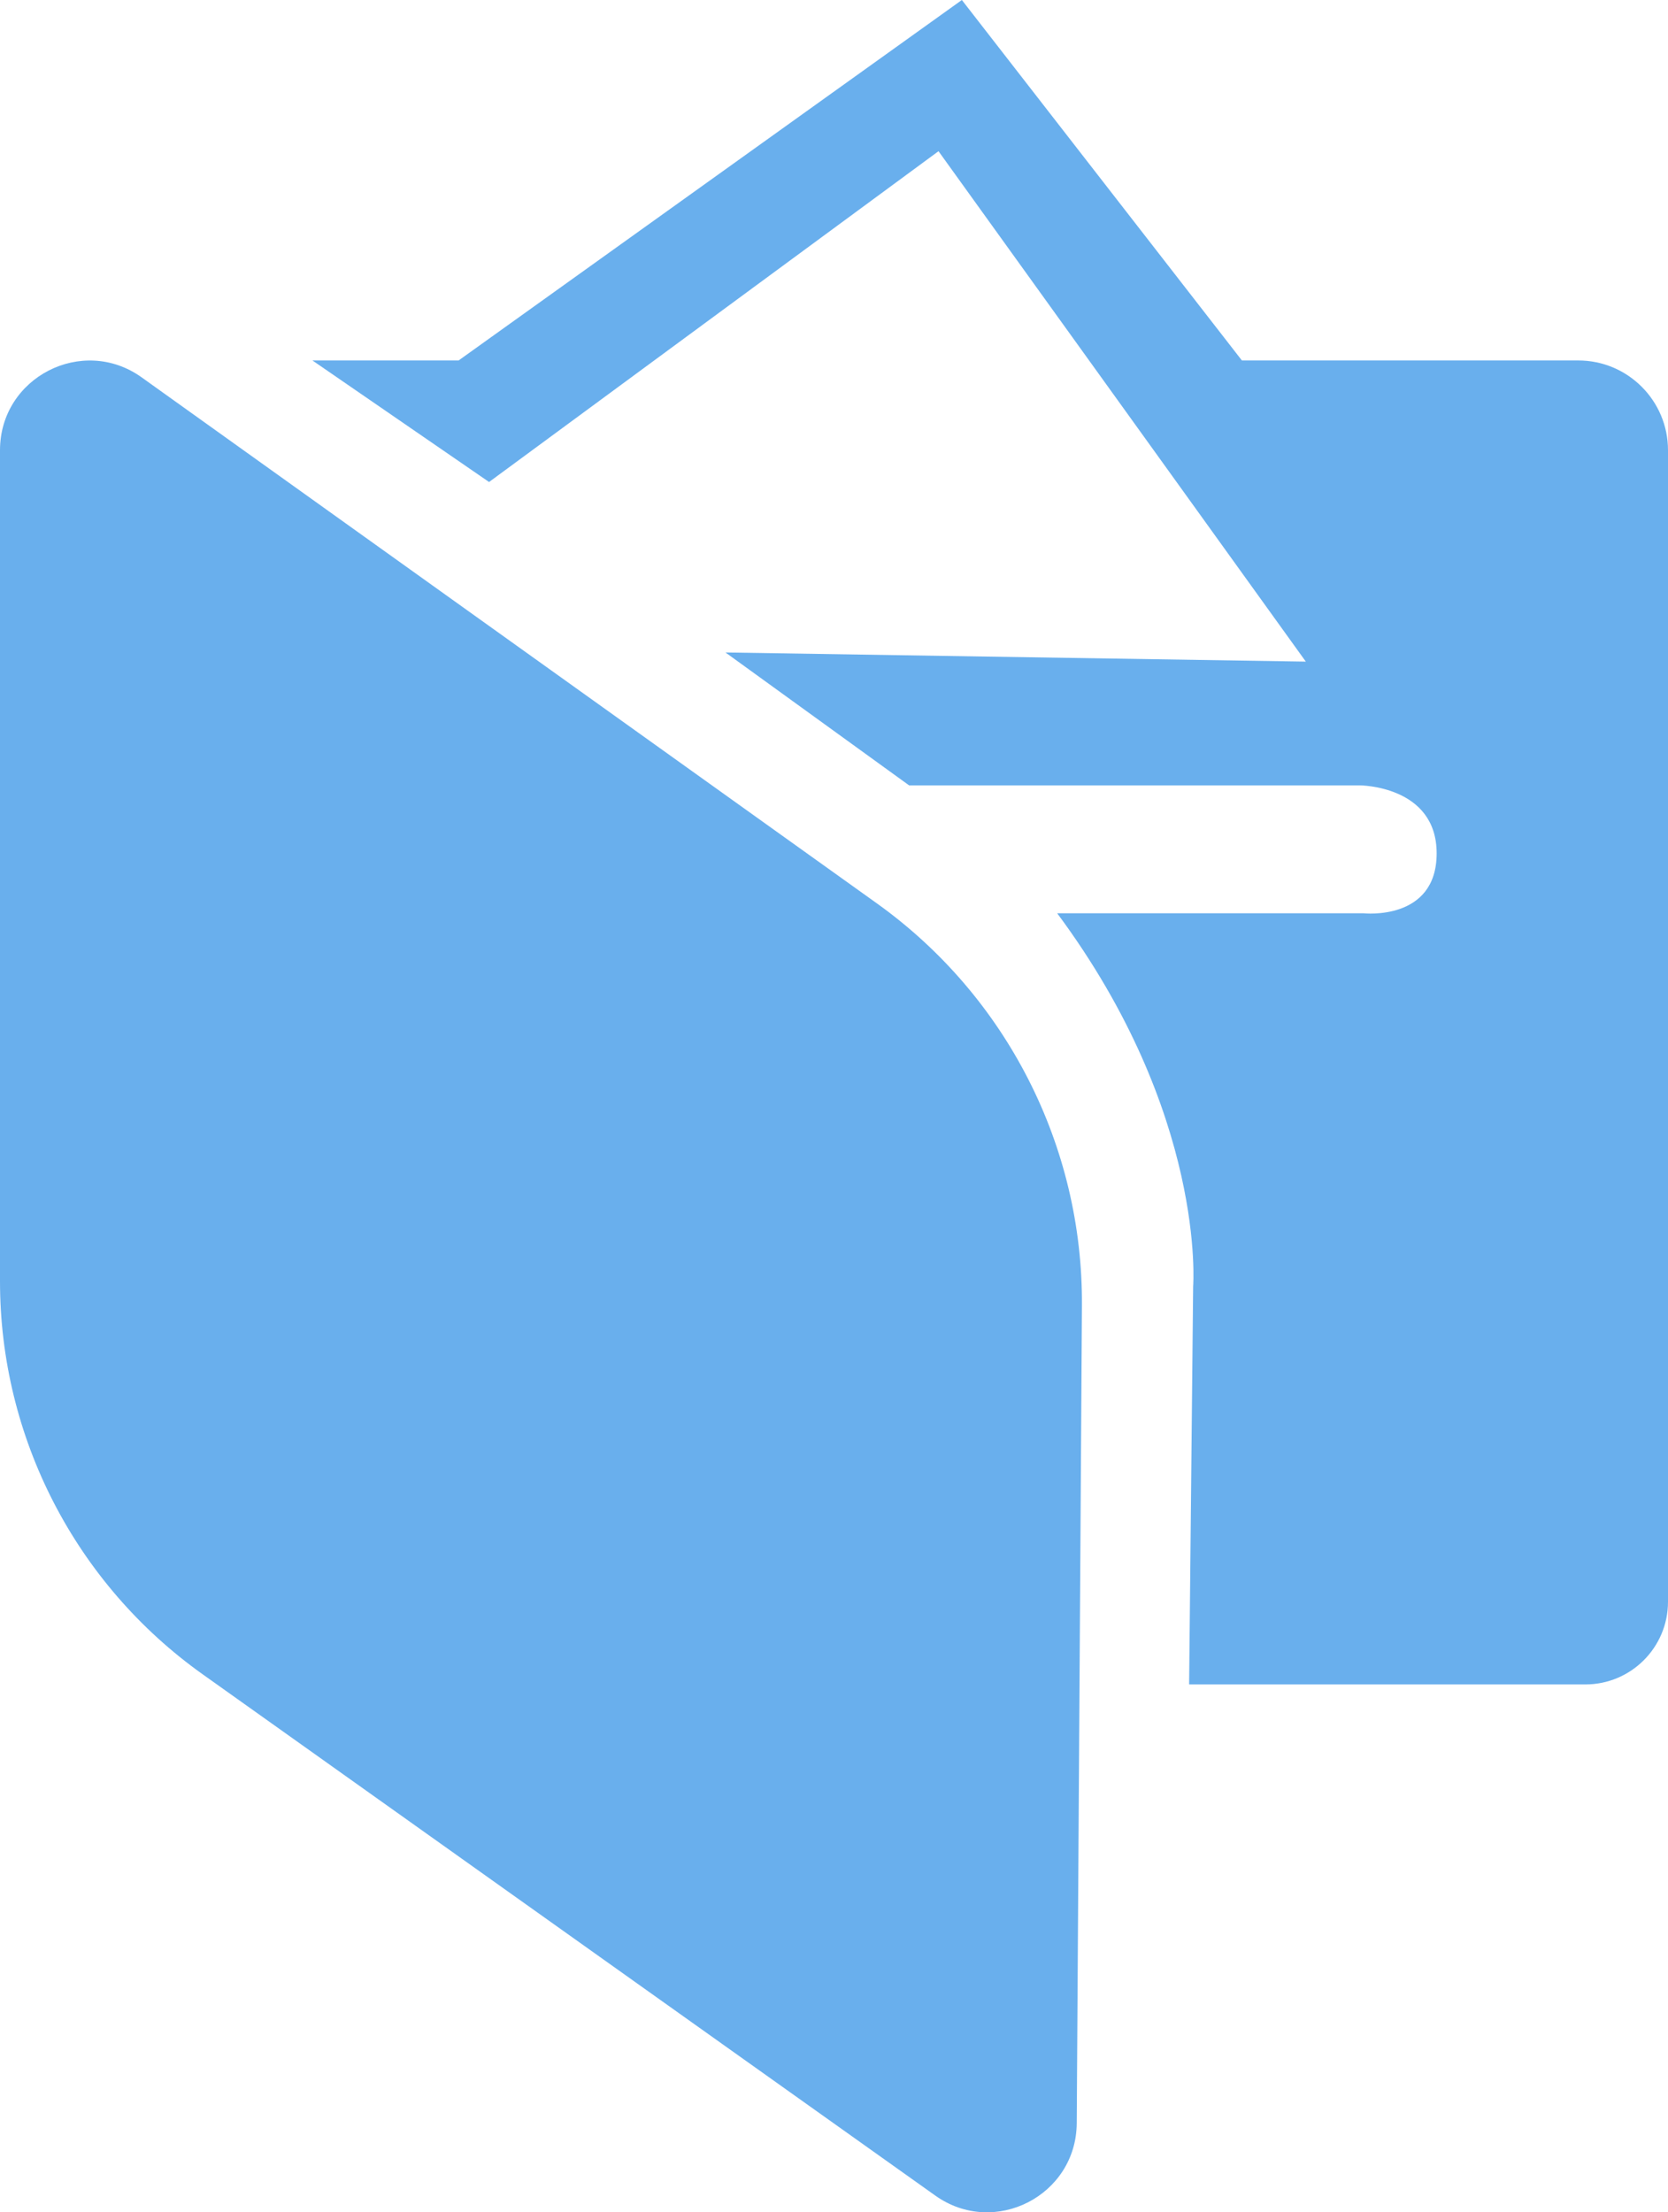
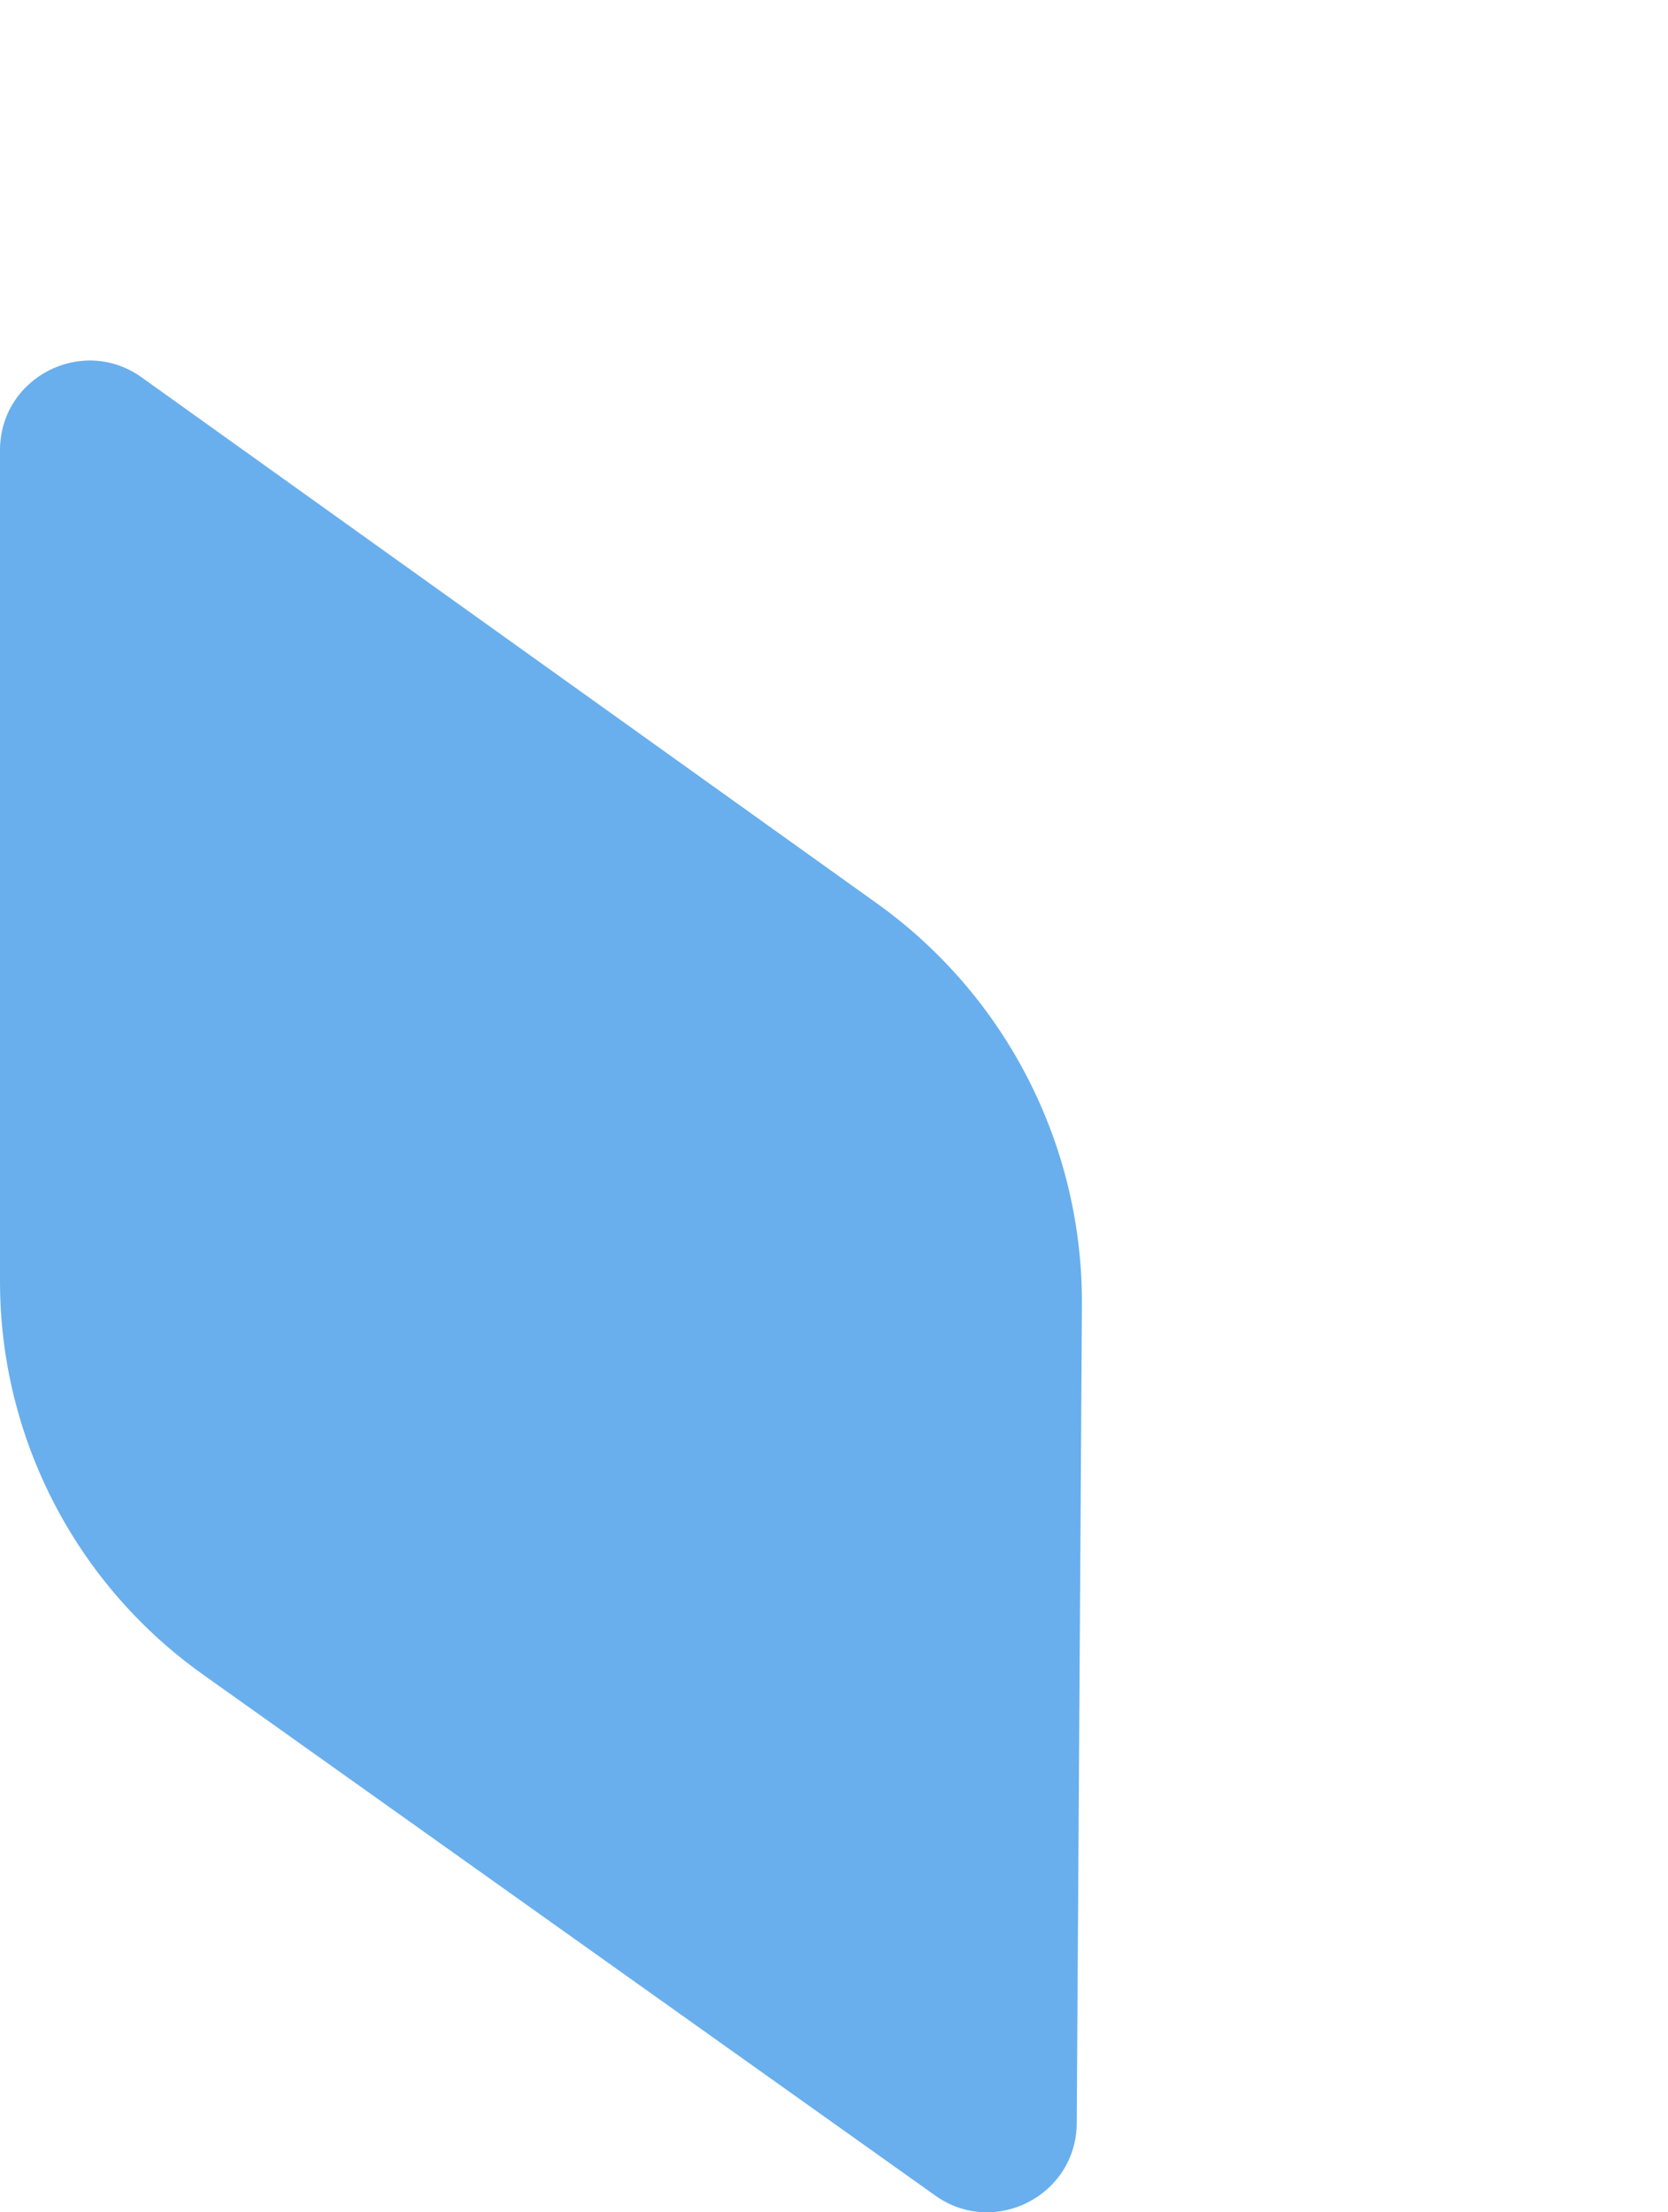
<svg xmlns="http://www.w3.org/2000/svg" id="Layer_2" data-name="Layer 2" viewBox="0 0 227.83 302.14">
  <defs>
    <style>
      .cls-1 {
        fill: #69afed;
      }
    </style>
  </defs>
  <g id="Layer_1-2" data-name="Layer 1">
    <g>
      <path class="cls-1" d="M19.35,51.54l100.41,71.83c17.71,12.67,28.16,33.15,28.02,54.93l-.71,111.67c-.06,9.9-11.25,15.63-19.32,9.89L27.7,228.68C10.32,216.32,0,196.32,0,175V61.49c0-9.95,11.26-15.74,19.35-9.95Z" />
-       <path class="cls-1" d="M42.68,49.23h19.96L131.38,0l38.25,49.23h45.94c6.77,0,12.26,5.49,12.26,12.26v157.27c0,6.23-5.05,11.29-11.29,11.29h-54.12l.55-54.36s1.84-23.48-18.57-50.96h41.85s9.98,1.11,9.98-8.18-10.53-9.29-10.53-9.29h-61.53l-25.08-18.15,79.27,1.25-50.17-69.71-61.39,45.18-24.11-16.59Z" />
    </g>
  </g>
</svg>